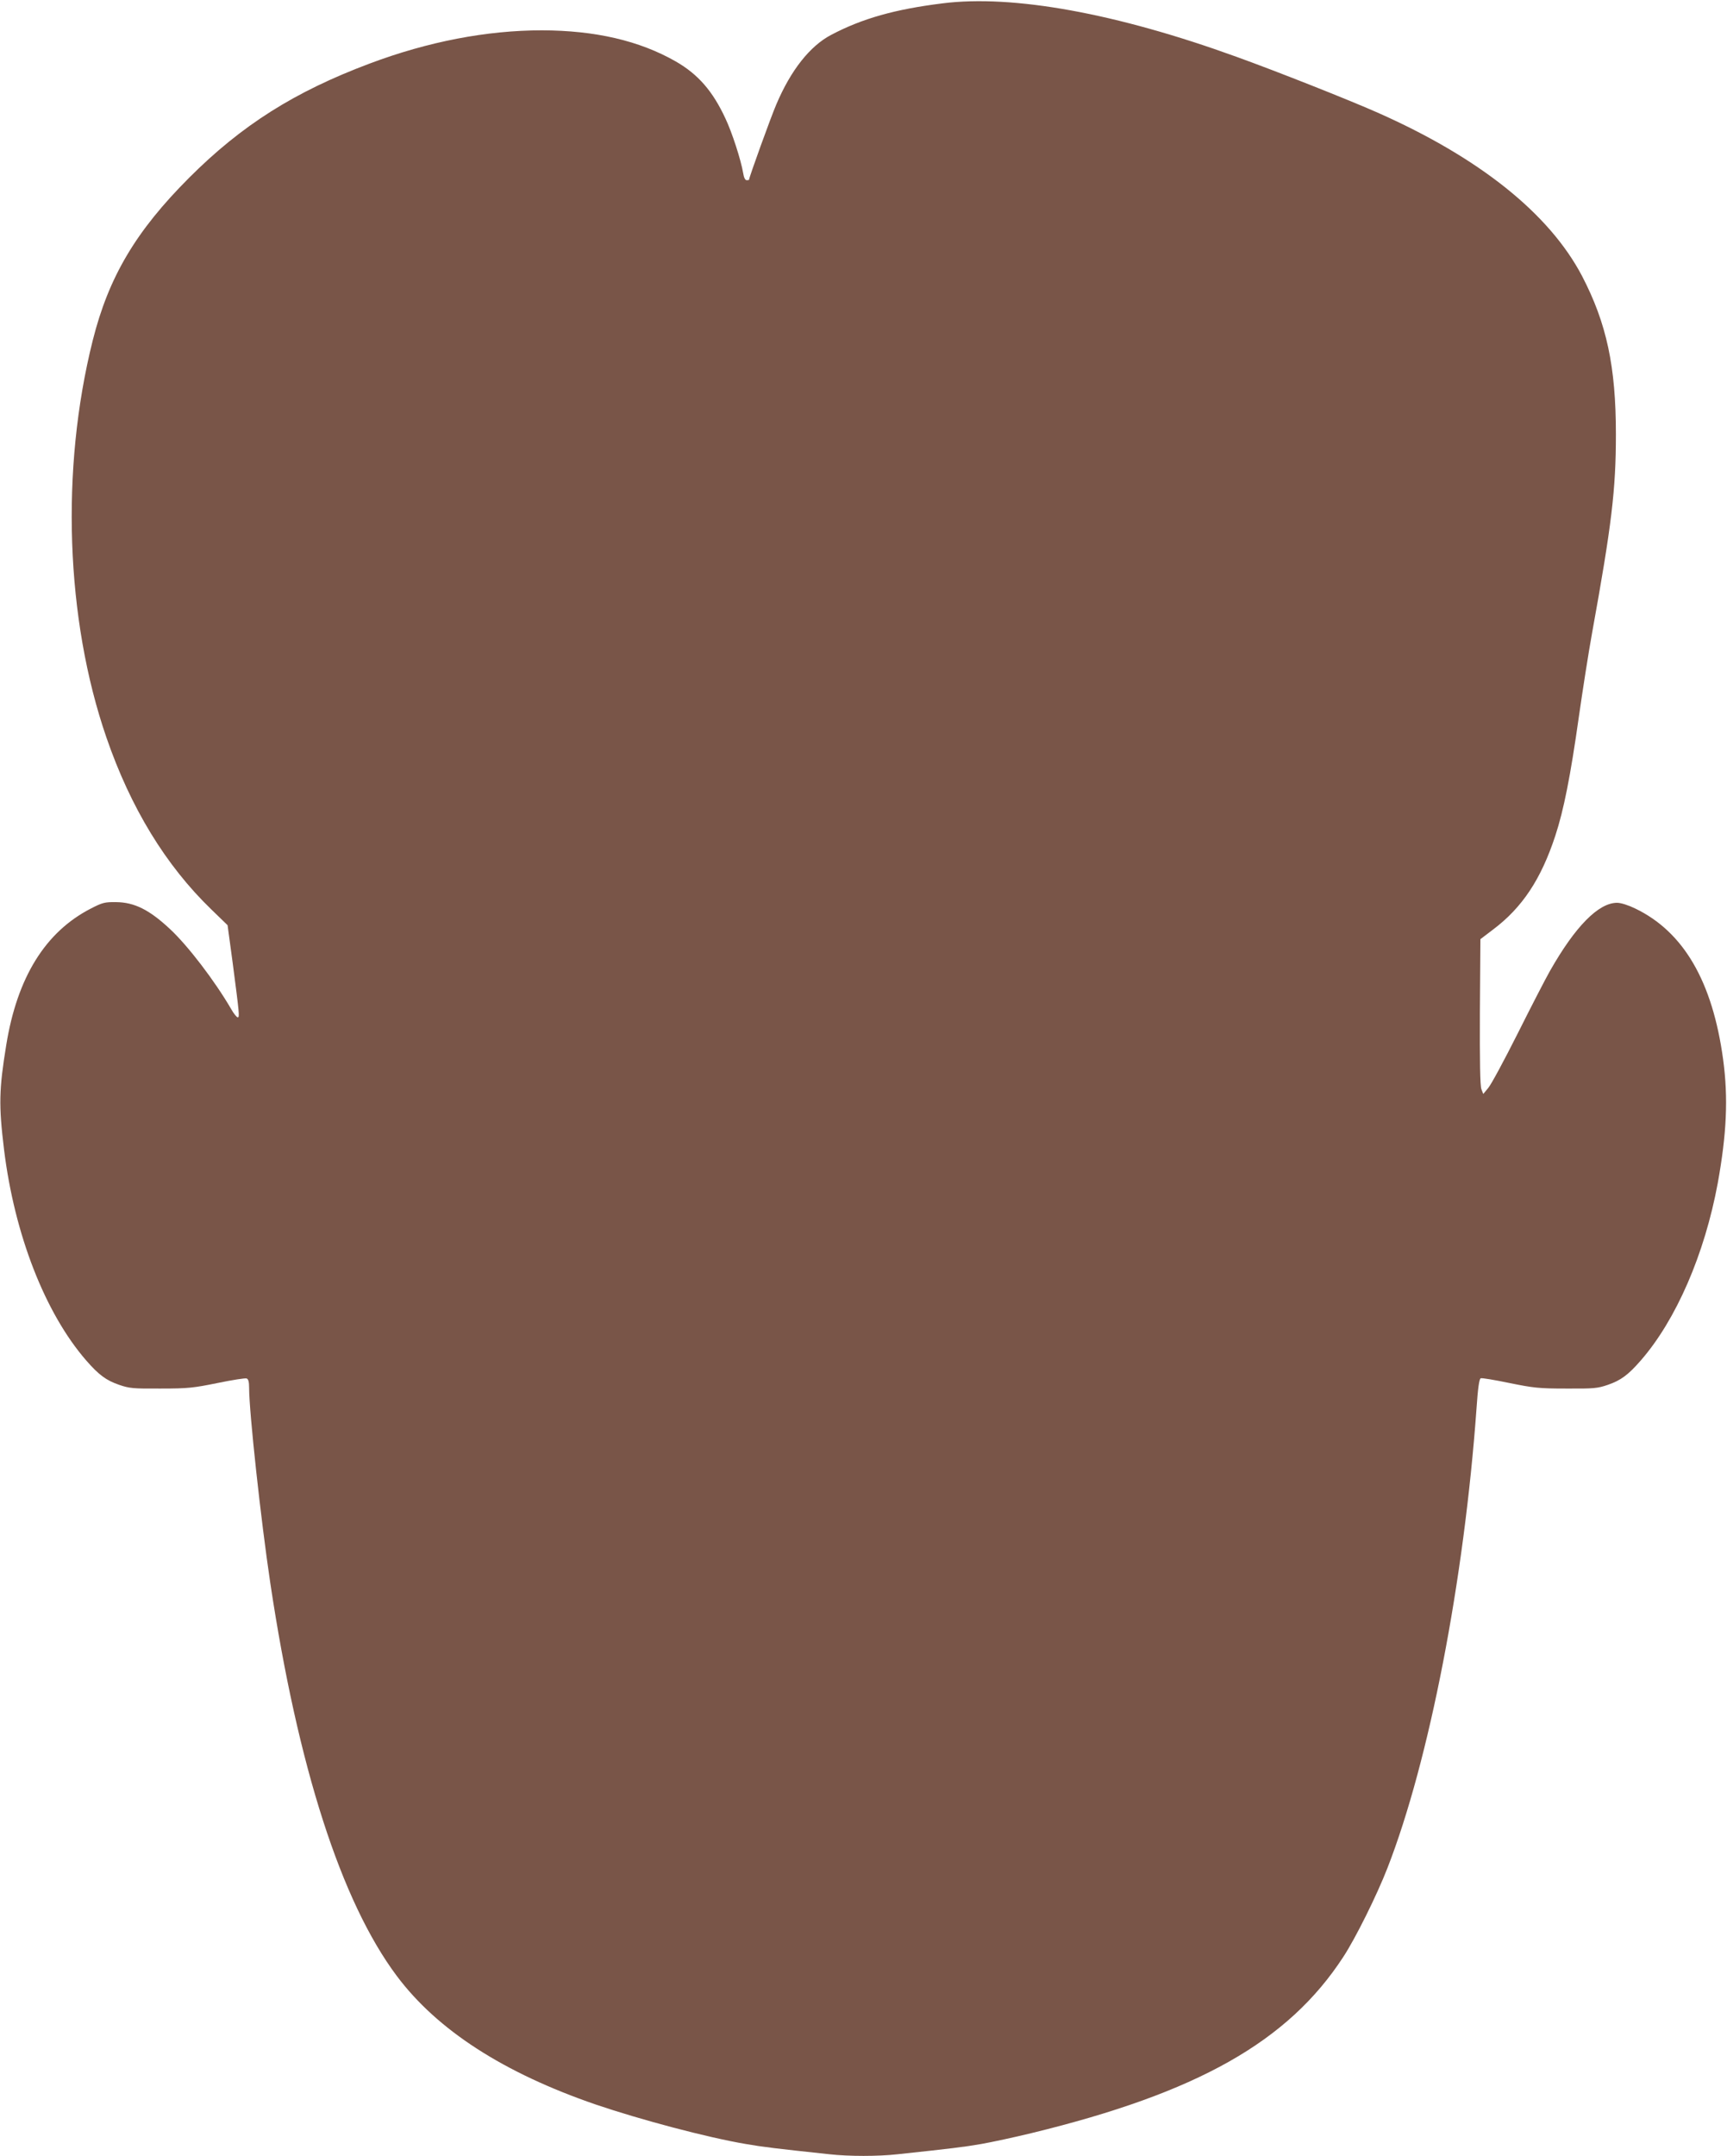
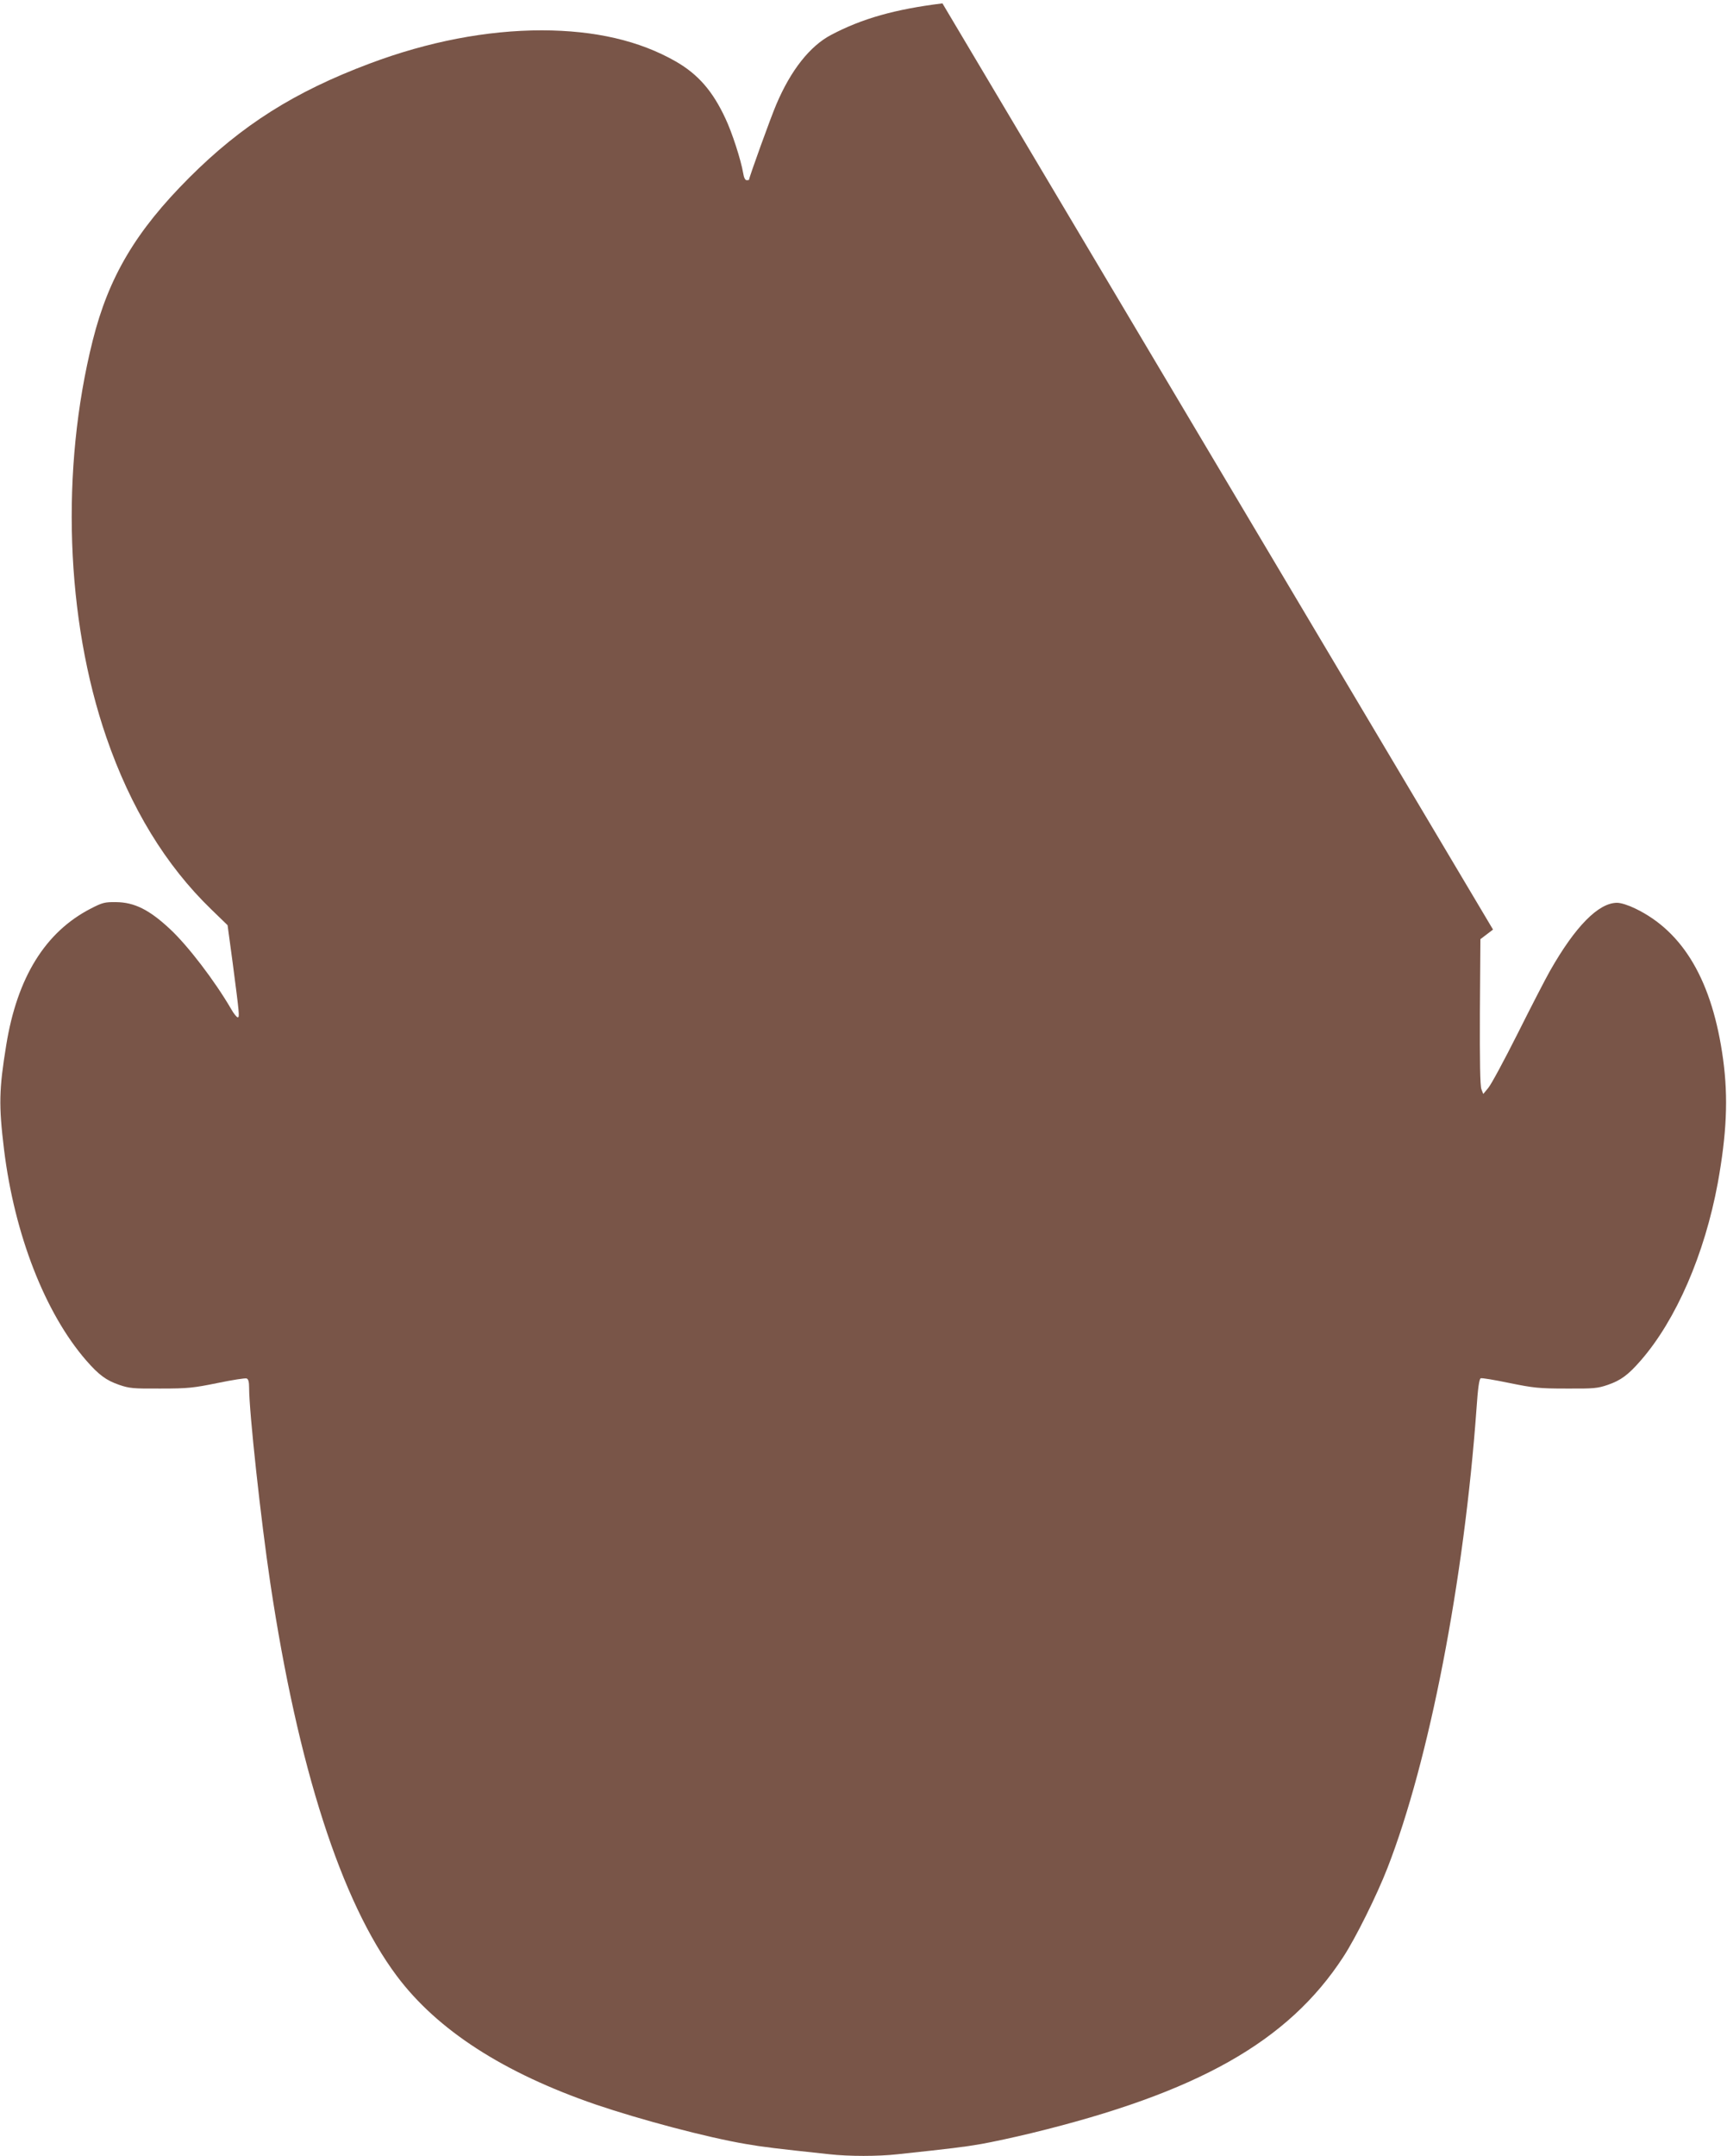
<svg xmlns="http://www.w3.org/2000/svg" version="1.0" width="1026pt" height="1280pt" viewBox="0 0 1026 1280" preserveAspectRatio="xMidYMid meet">
  <g transform="translate(0,1280) scale(0.1,-0.1)" fill="#795548" stroke="none">
-     <path d="M5599 12780 c-282 -35 -477 -90 -661 -187 -126 -66 -240 -210 -326 -413 -32 -74 -162 -434 -162 -447 0 -2 -6 -3 -14 -3 -9 0 -17 16 -21 43 -13 77 -66 241 -105 323 -76 164 -163 263 -295 339 -217 124 -479 184 -795 185 -328 0 -677 -67 -1023 -197 -446 -167 -761 -366 -1073 -678 -316 -316 -478 -588 -573 -966 -192 -765 -161 -1655 81 -2357 144 -418 352 -759 623 -1021 l97 -94 30 -221 c41 -314 42 -326 30 -326 -5 0 -23 21 -38 48 -97 167 -258 378 -365 477 -121 113 -210 158 -319 159 -68 1 -82 -3 -150 -38 -271 -139 -438 -409 -503 -811 -43 -265 -45 -356 -13 -620 62 -505 244 -971 488 -1252 75 -86 118 -118 196 -145 61 -21 84 -23 247 -22 163 0 195 4 338 33 87 18 164 30 172 27 11 -4 15 -21 15 -56 0 -144 70 -786 126 -1160 164 -1092 421 -1890 751 -2331 241 -322 635 -576 1183 -764 265 -90 660 -195 890 -234 103 -18 179 -27 497 -61 117 -13 289 -13 406 0 318 34 394 43 497 61 63 11 197 40 296 64 988 240 1526 543 1854 1046 73 111 200 367 263 529 248 636 455 1704 529 2729 8 119 16 175 25 178 7 3 83 -10 170 -28 143 -29 175 -33 338 -33 163 -1 186 1 247 22 78 27 121 59 196 145 210 241 379 631 457 1052 53 293 63 506 32 735 -63 463 -235 758 -522 896 -41 20 -85 34 -108 34 -110 0 -248 -139 -399 -405 -25 -44 -111 -210 -191 -370 -80 -159 -159 -306 -176 -325 l-29 -35 -11 28 c-8 20 -10 165 -9 460 l3 431 75 57 c173 130 285 298 370 557 50 152 90 353 140 707 22 154 57 379 79 500 116 640 141 847 141 1177 0 402 -55 658 -201 939 -195 371 -609 702 -1214 970 -174 77 -601 246 -840 332 -712 258 -1327 370 -1746 317z" />
+     <path d="M5599 12780 c-282 -35 -477 -90 -661 -187 -126 -66 -240 -210 -326 -413 -32 -74 -162 -434 -162 -447 0 -2 -6 -3 -14 -3 -9 0 -17 16 -21 43 -13 77 -66 241 -105 323 -76 164 -163 263 -295 339 -217 124 -479 184 -795 185 -328 0 -677 -67 -1023 -197 -446 -167 -761 -366 -1073 -678 -316 -316 -478 -588 -573 -966 -192 -765 -161 -1655 81 -2357 144 -418 352 -759 623 -1021 l97 -94 30 -221 c41 -314 42 -326 30 -326 -5 0 -23 21 -38 48 -97 167 -258 378 -365 477 -121 113 -210 158 -319 159 -68 1 -82 -3 -150 -38 -271 -139 -438 -409 -503 -811 -43 -265 -45 -356 -13 -620 62 -505 244 -971 488 -1252 75 -86 118 -118 196 -145 61 -21 84 -23 247 -22 163 0 195 4 338 33 87 18 164 30 172 27 11 -4 15 -21 15 -56 0 -144 70 -786 126 -1160 164 -1092 421 -1890 751 -2331 241 -322 635 -576 1183 -764 265 -90 660 -195 890 -234 103 -18 179 -27 497 -61 117 -13 289 -13 406 0 318 34 394 43 497 61 63 11 197 40 296 64 988 240 1526 543 1854 1046 73 111 200 367 263 529 248 636 455 1704 529 2729 8 119 16 175 25 178 7 3 83 -10 170 -28 143 -29 175 -33 338 -33 163 -1 186 1 247 22 78 27 121 59 196 145 210 241 379 631 457 1052 53 293 63 506 32 735 -63 463 -235 758 -522 896 -41 20 -85 34 -108 34 -110 0 -248 -139 -399 -405 -25 -44 -111 -210 -191 -370 -80 -159 -159 -306 -176 -325 l-29 -35 -11 28 c-8 20 -10 165 -9 460 l3 431 75 57 z" />
  </g>
</svg>